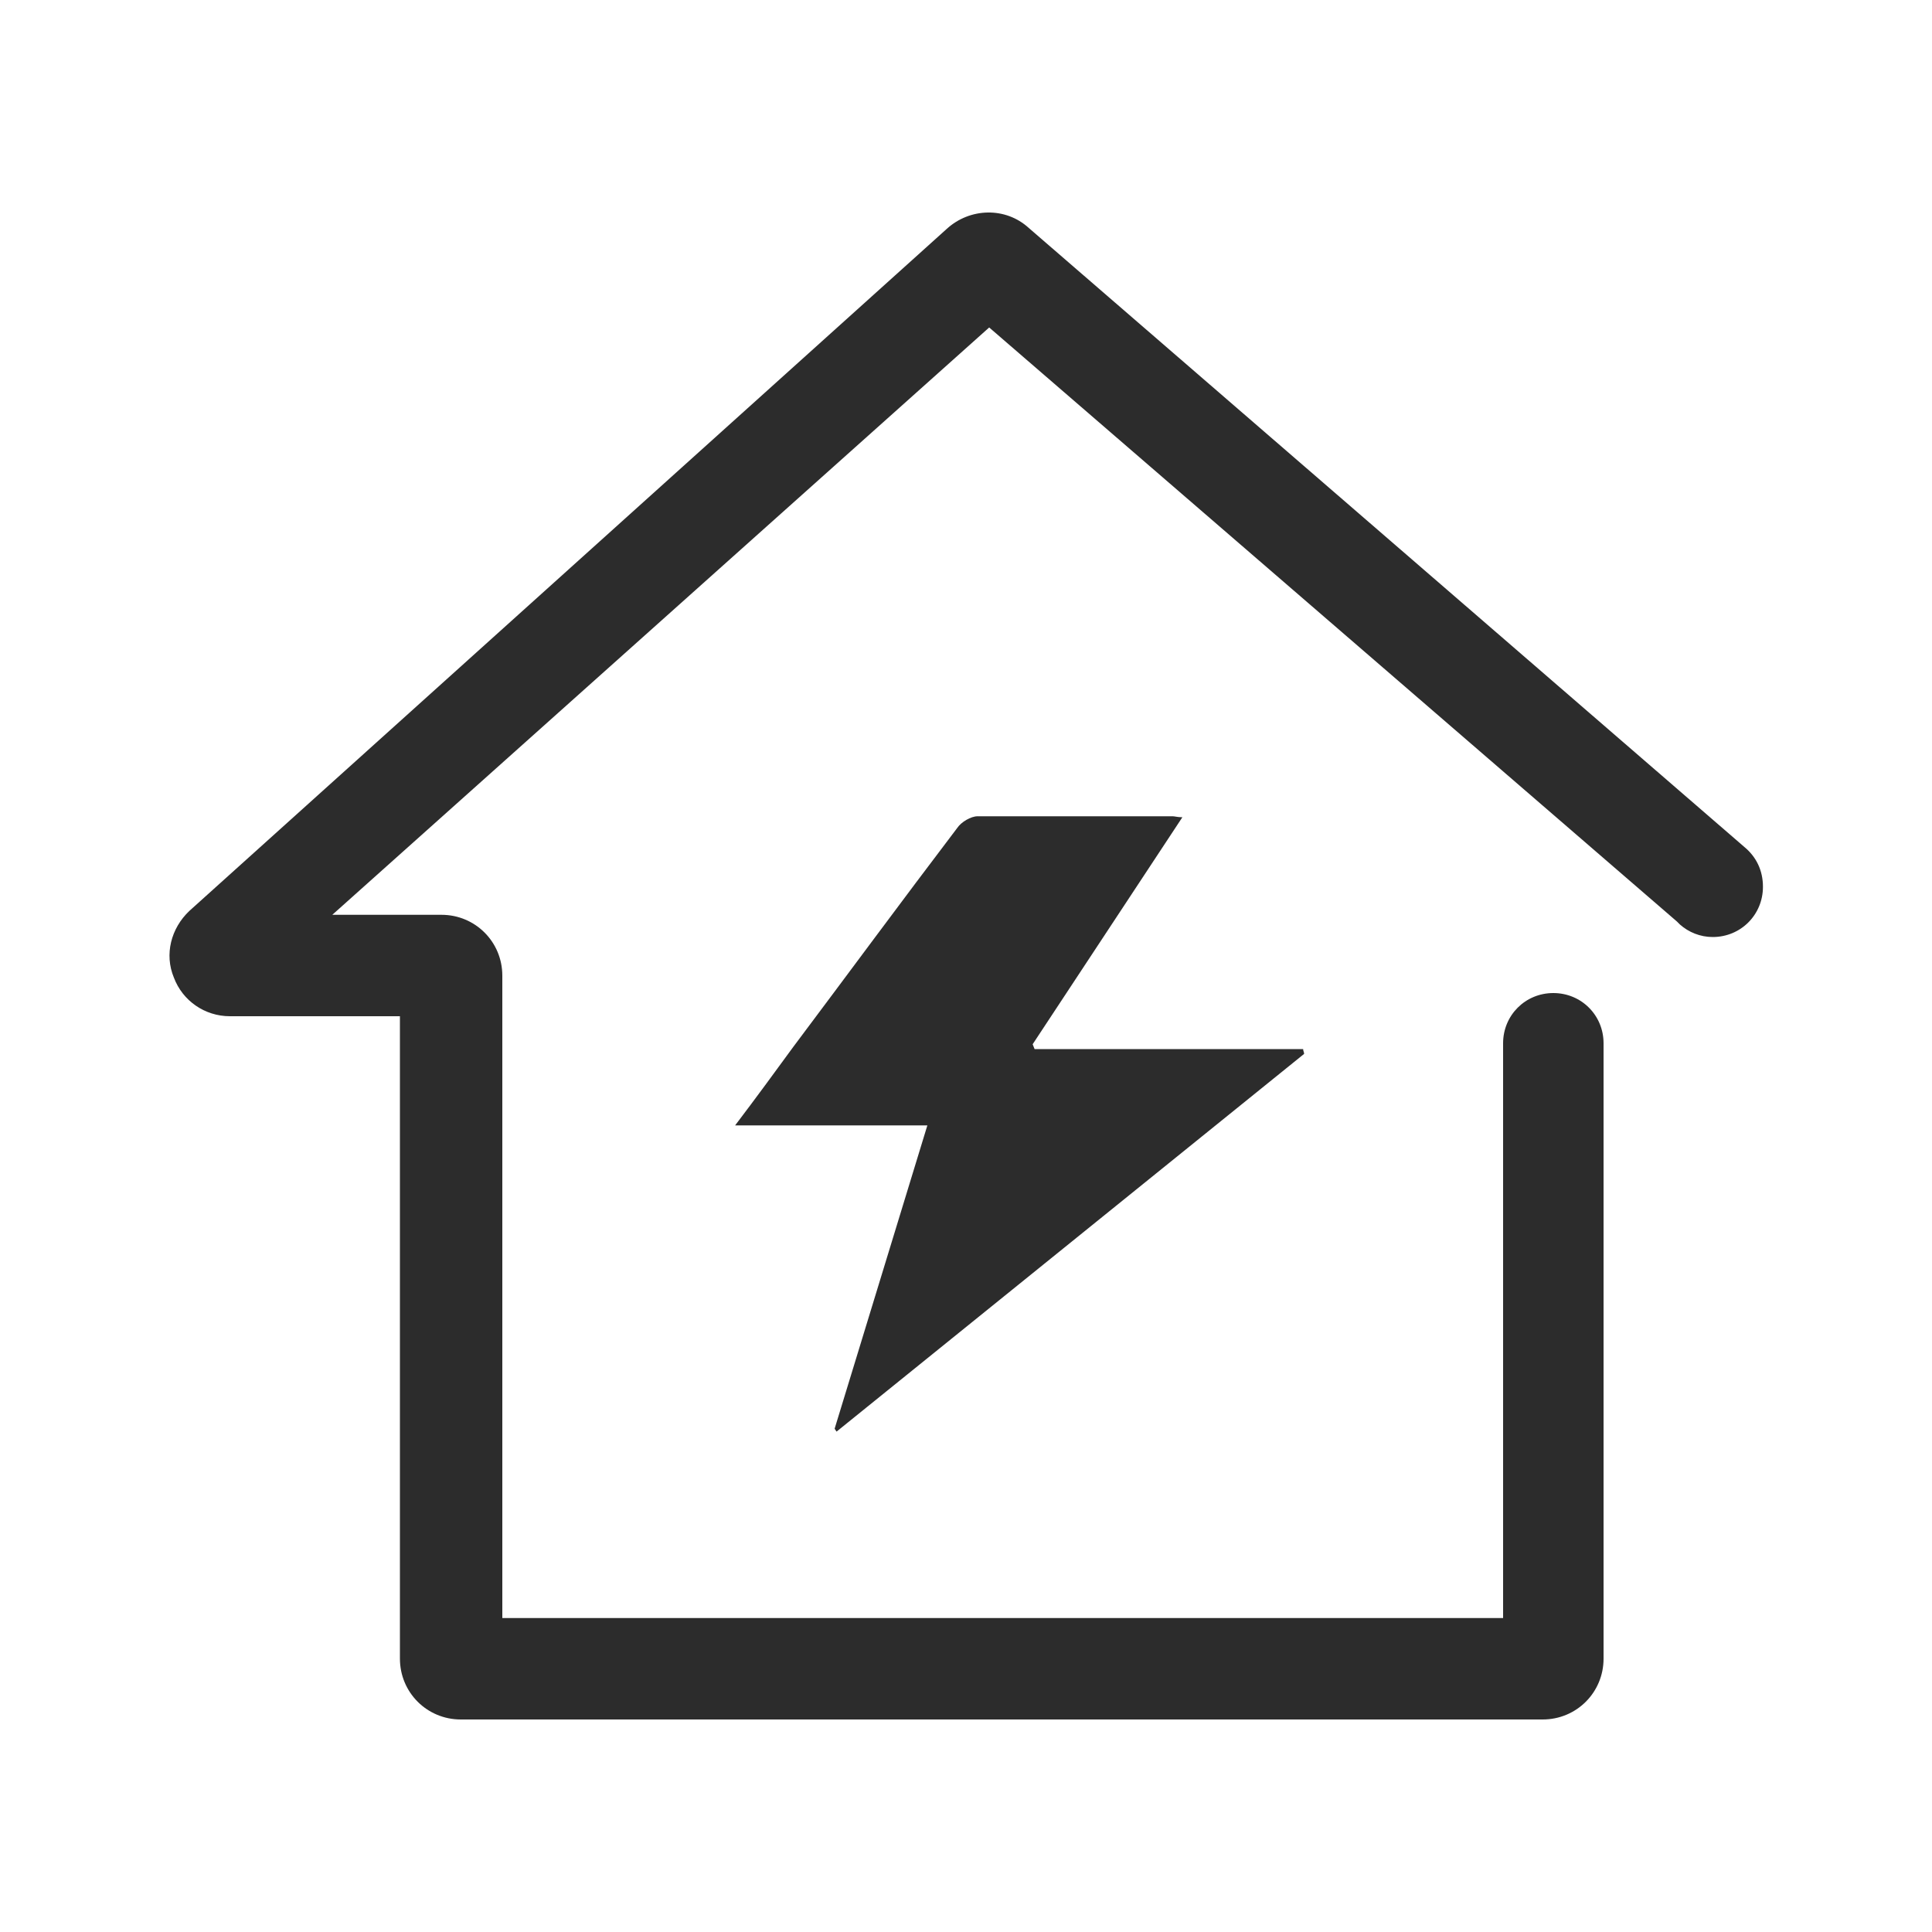
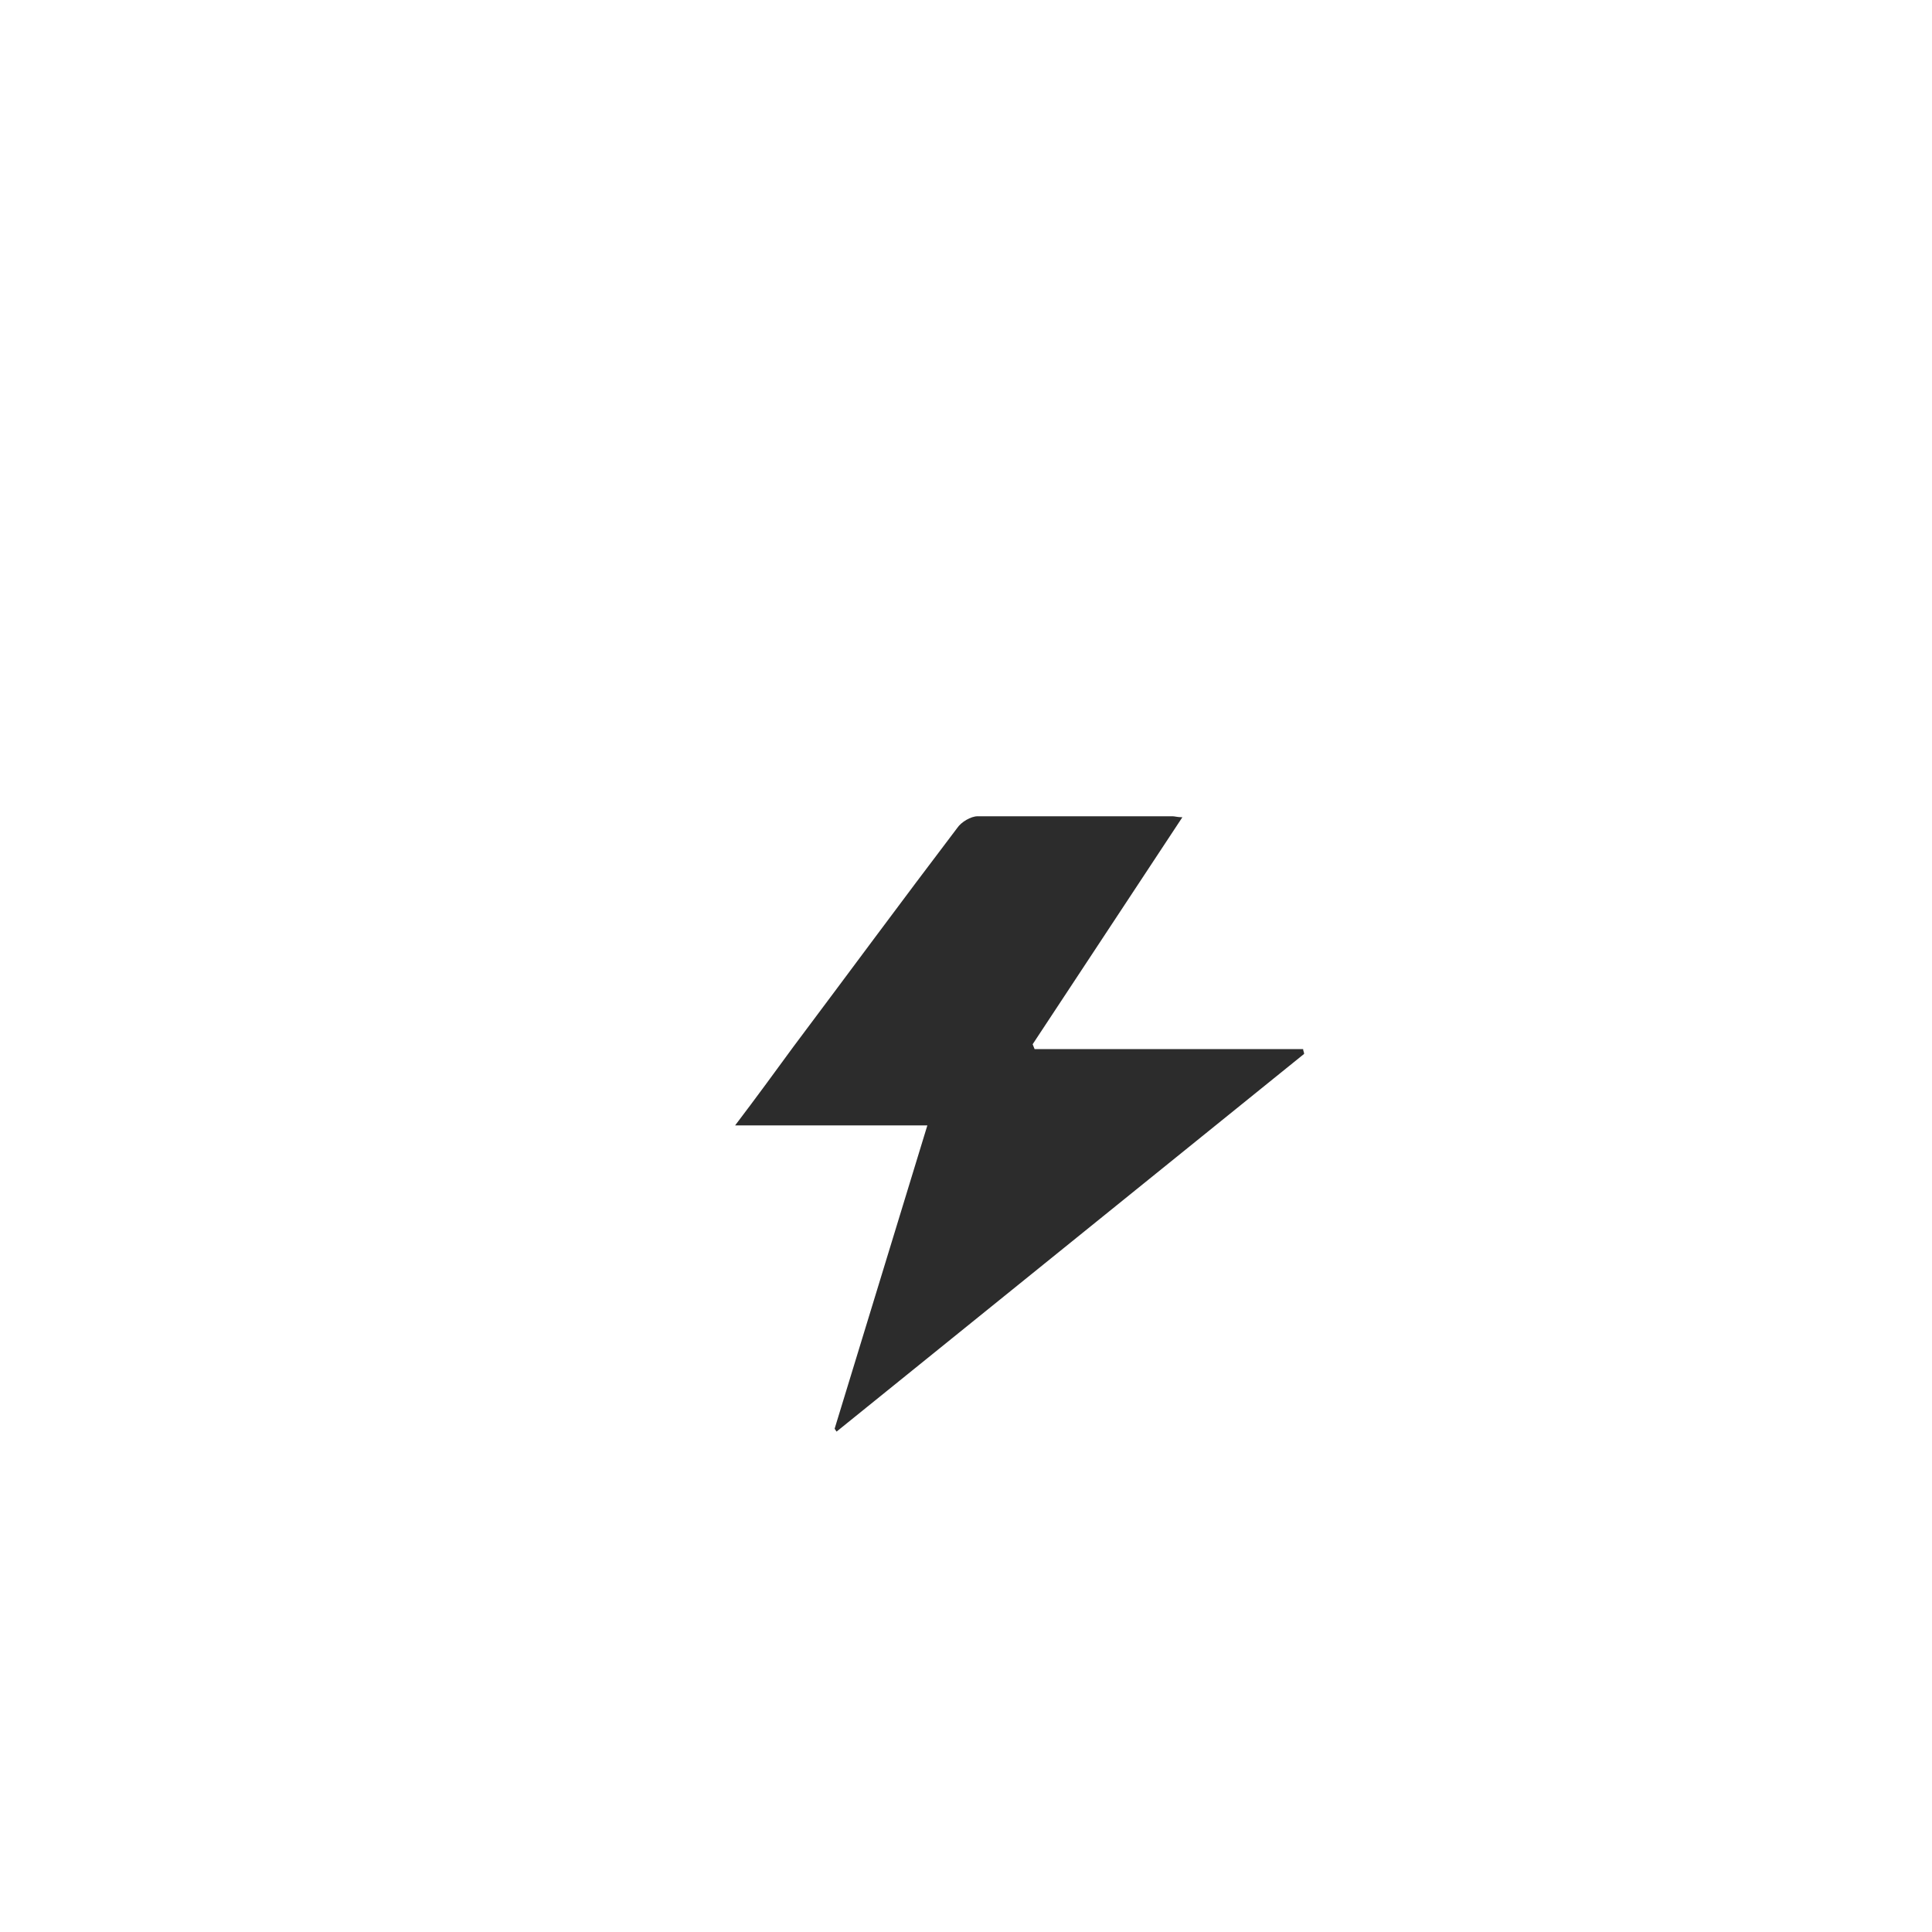
<svg xmlns="http://www.w3.org/2000/svg" t="1749522965122" class="icon" viewBox="0 0 1024 1024" version="1.1" p-id="42755" width="1024" height="1024">
  <path d="M443.392 758.784l247.808-200.192c0-1.024-0.512-1.536-0.512-2.56h-142.336l-1.024-2.56 79.36-120.32c-2.56 0-4.096-0.512-5.12-0.512h-103.424c-3.584 0-8.704 3.072-10.752 6.144-29.184 38.4-57.856 77.312-87.04 116.224-9.728 13.312-19.456 26.624-30.72 41.472H491.52l-49.152 160.768 1.024 1.536z" p-id="42756" fill="#2c2c2c" />
-   <path d="M934.4 470.016c0 14.848-11.776 26.624-26.624 26.624-6.656 0-12.8-2.56-17.408-6.656l-1.536-1.536-364.544-314.88-348.16 311.296h57.856c17.92 0 32.256 14.336 32.256 32.256v340.48h530.432V552.96c0-14.848 11.776-26.624 26.624-26.624s26.624 11.776 26.624 26.624v326.144c0 17.92-14.336 32.256-32.256 32.256h-573.44c-17.92 0-32.256-14.336-32.256-32.256v-340.48H121.856c-13.312 0-25.088-8.192-29.696-20.48-5.12-12.288-1.536-26.112 8.192-35.328L501.76 121.344c12.288-11.264 31.232-11.776 43.52-0.512l379.392 328.192c6.144 5.12 9.728 12.288 9.728 20.992z" p-id="42757" fill="#2c2c2c" />
</svg>